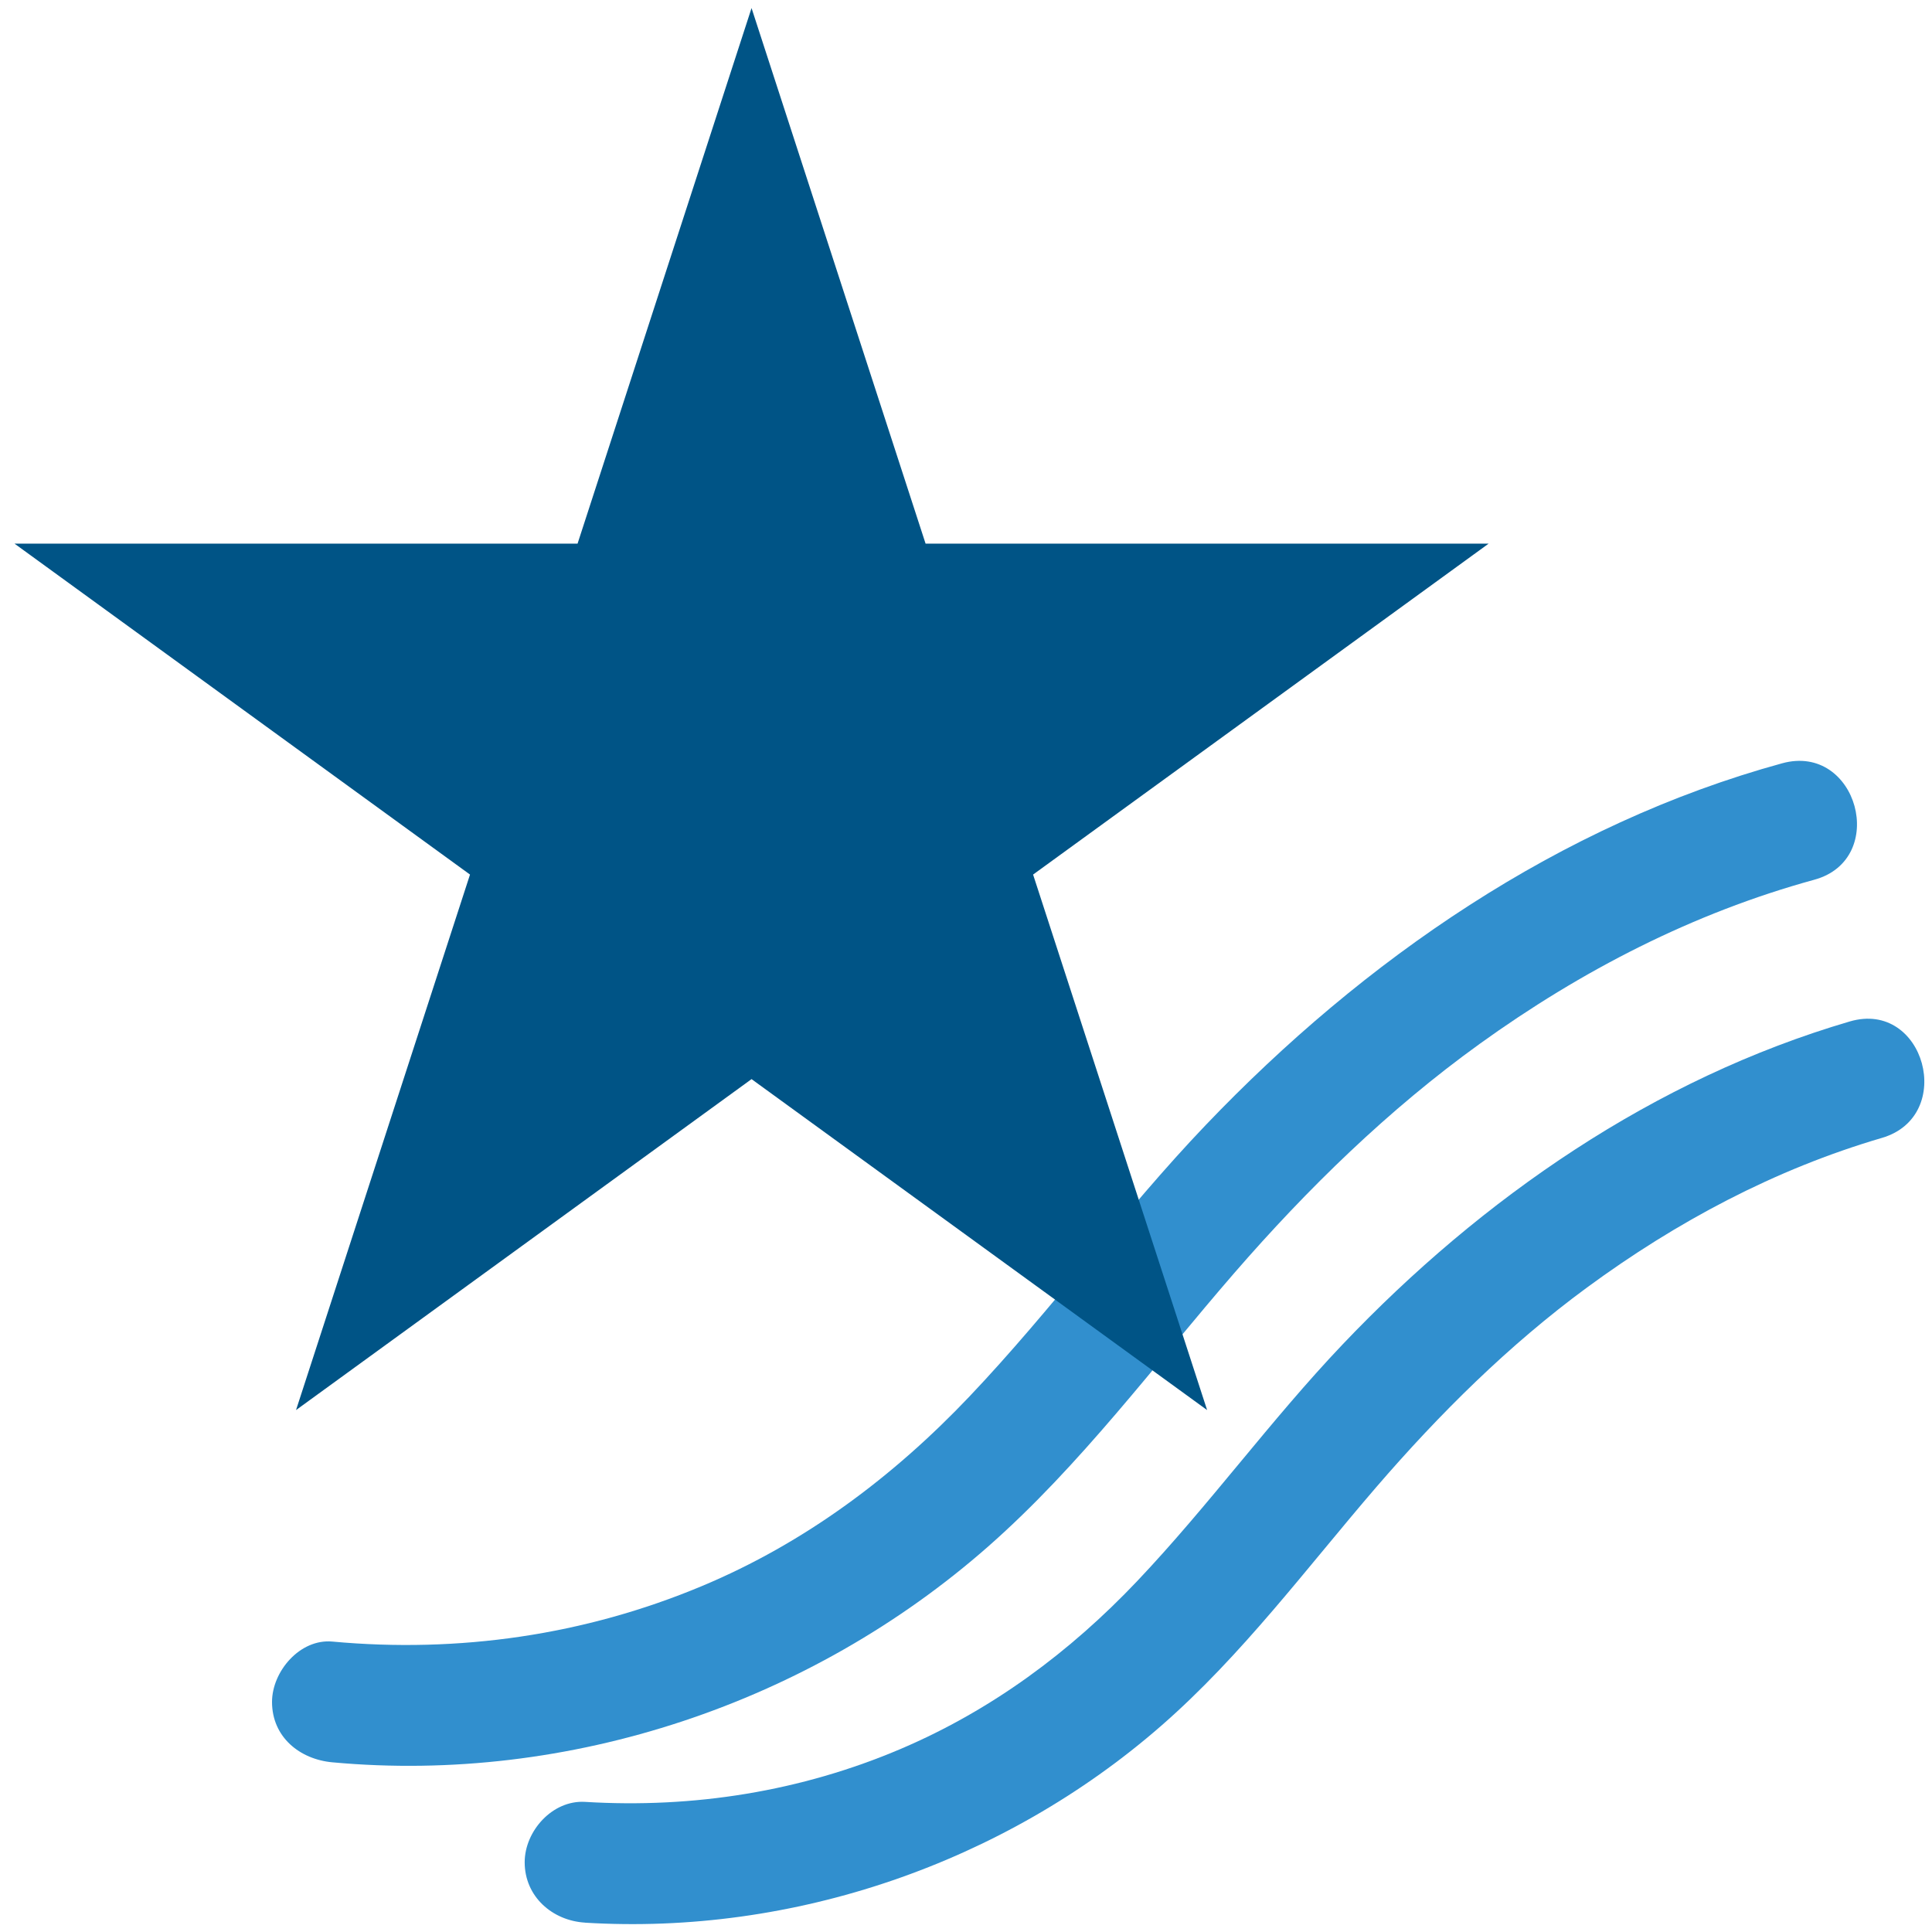
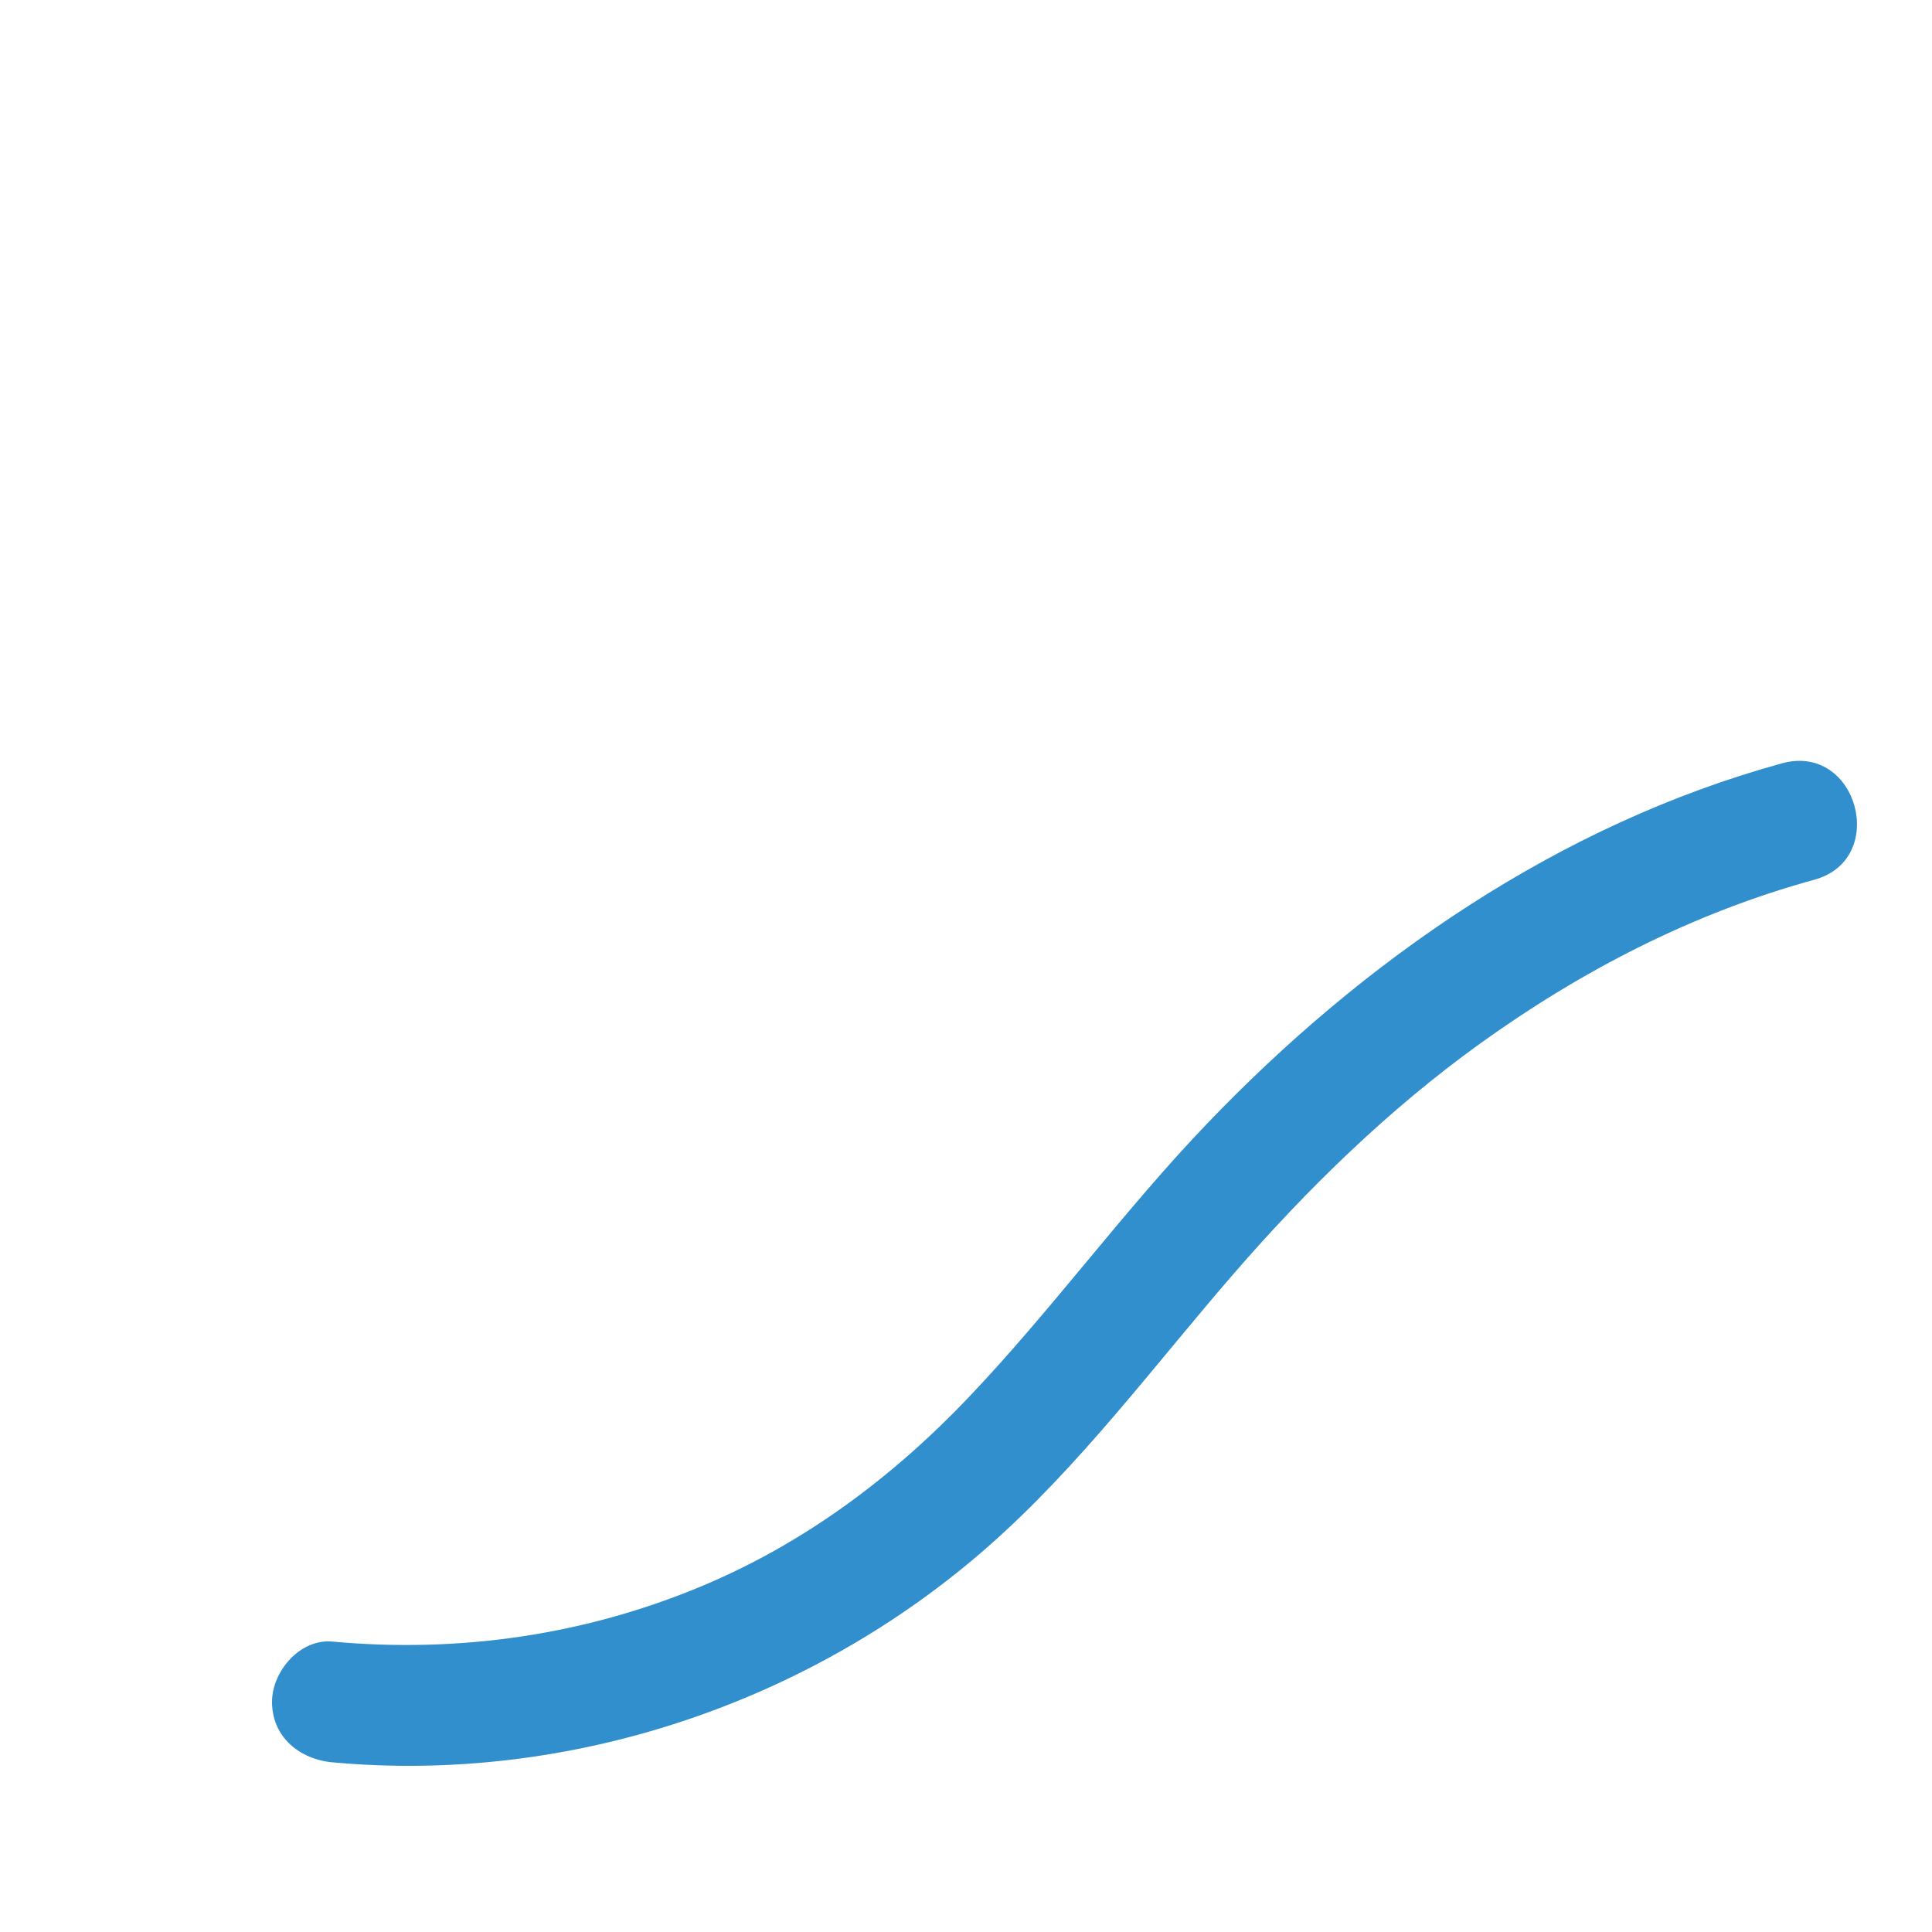
<svg xmlns="http://www.w3.org/2000/svg" viewBox="0 0 400 400" version="1.1" id="Layer_1">
  <defs>
    <style>
      .st0 {
        fill: #318fce;
      }

      .st1 {
        fill: #005486;
      }
    </style>
  </defs>
  <path d="M68.84,364.87c49.02,4.52,98.91-12.26,135.78-44.71,19.12-16.83,34.31-37.44,50.93-56.6,15.18-17.5,31.97-33.87,50.79-47.43,21.1-15.2,44.19-27.11,69.29-33.99,15.5-4.25,8.92-28.38-6.65-24.11-46.09,12.64-86.59,40.61-119.35,74.9-17.17,17.97-31.79,38.16-48.9,56.18-15.82,16.66-34.12,30.36-55.41,39.27-24.33,10.18-50.33,13.9-76.5,11.49-6.73-.62-12.5,6.19-12.5,12.5,0,7.28,5.75,11.88,12.5,12.5h0Z" class="st0" />
-   <path d="M121.13,398.07c43.14,2.64,86.66-12.34,119.21-40.7,16.8-14.64,30.1-32.64,44.58-49.45,13.07-15.17,27.49-29.48,43.66-41.36,18.55-13.63,38.92-24.49,61.05-30.97,15.41-4.52,8.85-28.65-6.65-24.11-40.5,11.87-76.13,36.5-105.03,66.89-14.91,15.68-27.62,33.27-42.5,48.97-13.97,14.73-30.1,26.69-48.84,34.7-20.76,8.87-43.08,12.39-65.48,11.02-6.75-.41-12.5,6.04-12.5,12.5,0,7.11,5.73,12.09,12.5,12.5h0Z" class="st0" />
-   <polygon points="155.6 1.67 191.63 112.55 308.21 112.55 213.89 181.07 249.92 291.94 155.6 223.42 61.29 291.94 97.31 181.07 3 112.55 119.58 112.55 155.6 1.67" class="st1" />
</svg>